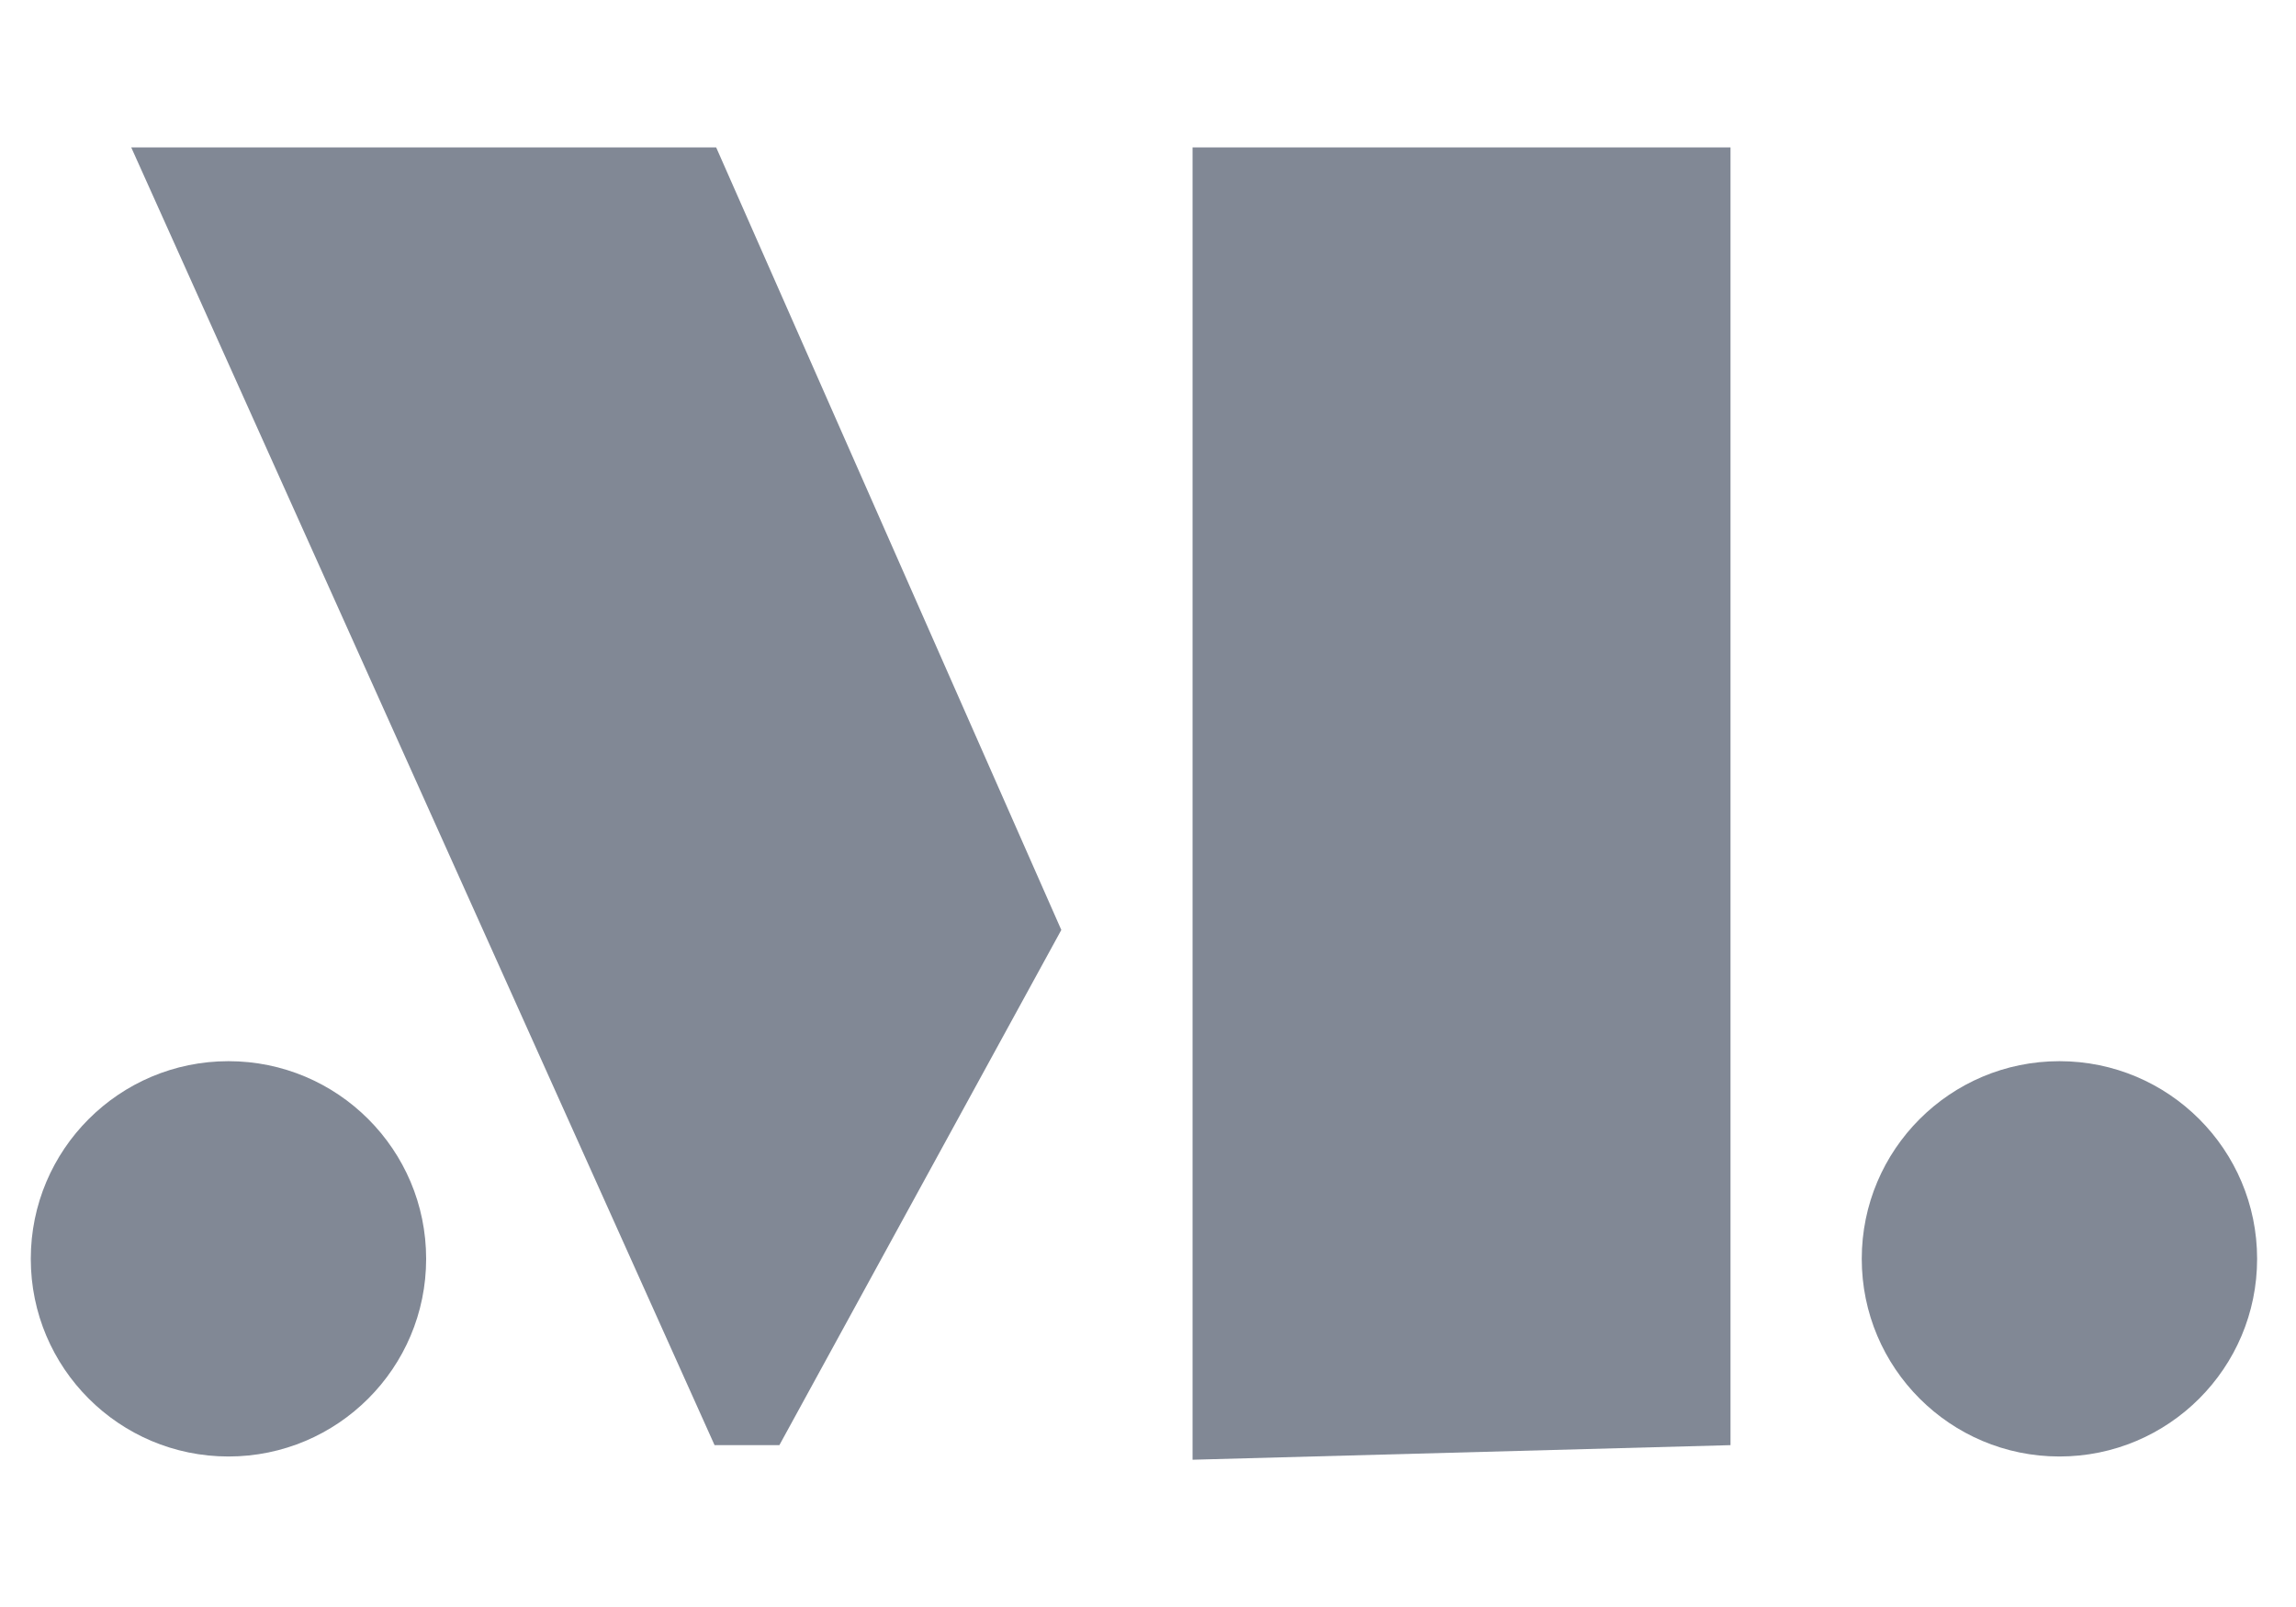
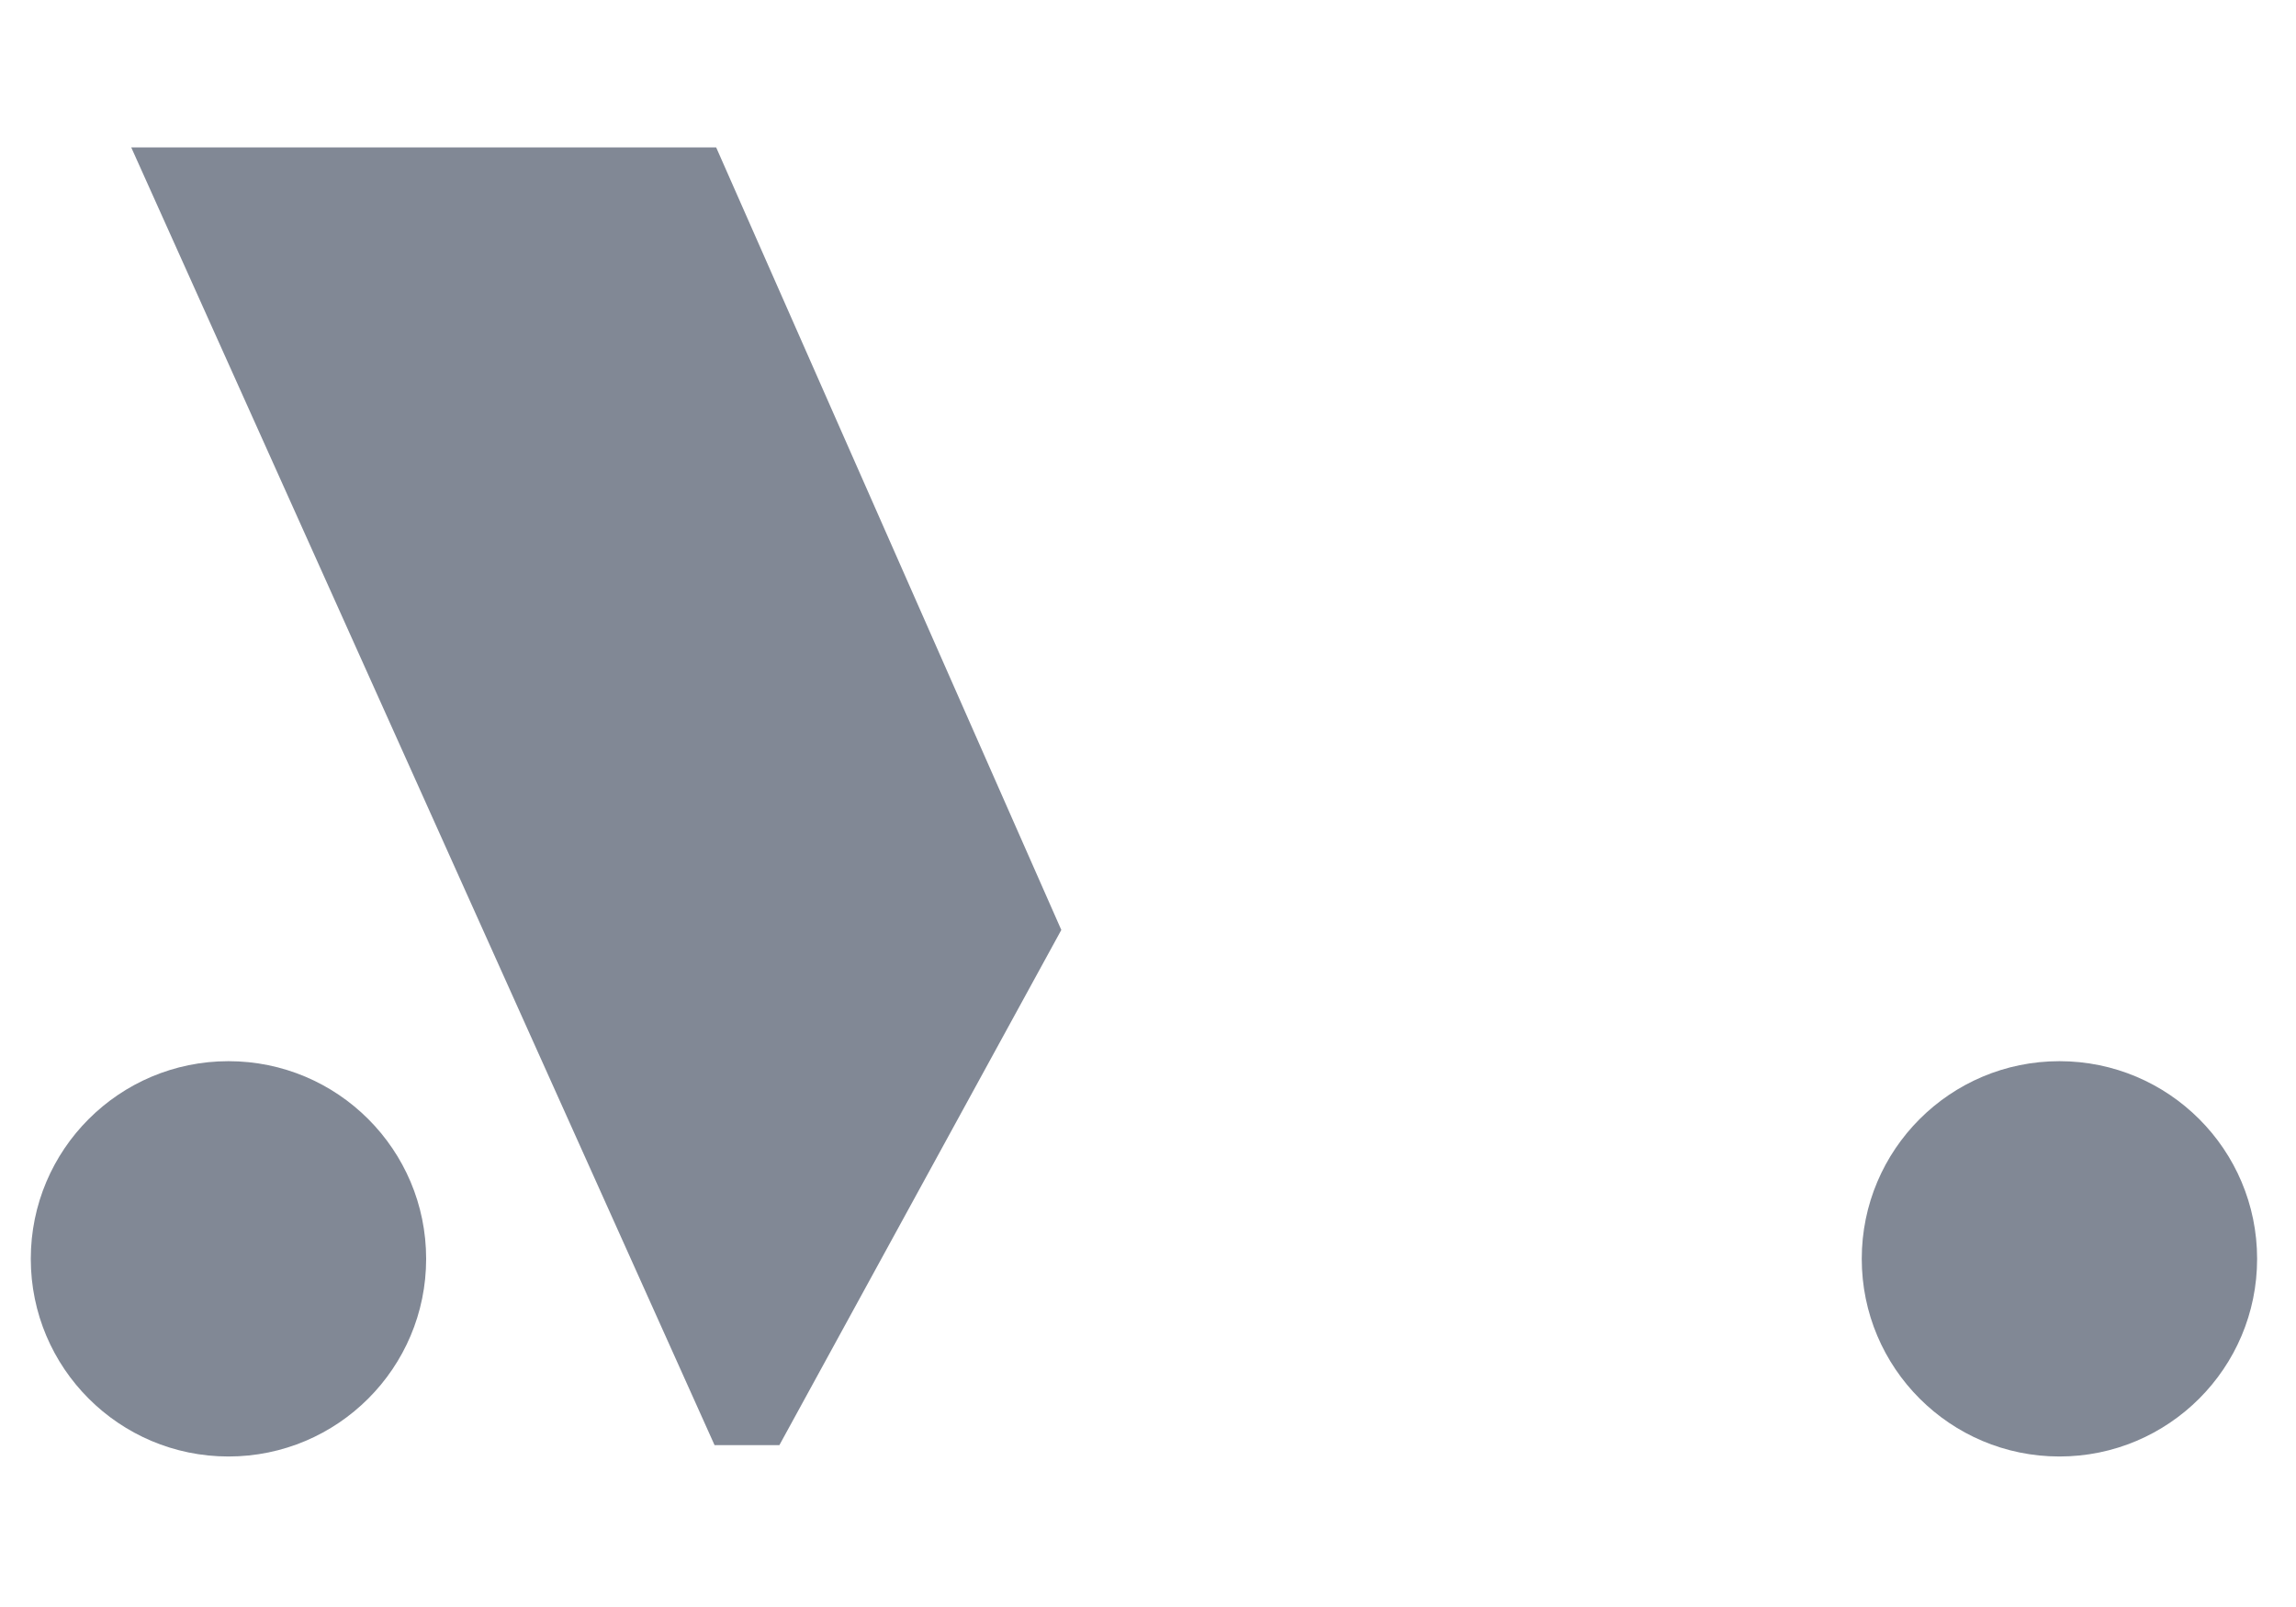
<svg xmlns="http://www.w3.org/2000/svg" version="1.1" id="Livello_1" x="0px" y="0px" viewBox="0 0 141.7 99.2" style="enable-background:new 0 0 141.7 99.2;" xml:space="preserve">
  <style type="text/css">
	.st0{fill:#818895;}
	.st1{fill:none;}
</style>
  <g>
    <polygon class="st0" points="8.1,9.1 44.2,9.1 65.5,57.4 48.1,89.2 44.1,89.2  " />
-     <polygon class="st0" points="73.6,9.1 106.8,9.1 106.8,89.2 73.6,90.1  " />
    <circle class="st0" cx="14.1" cy="77.7" r="12.2" />
    <circle class="st0" cx="127.1" cy="77.7" r="12.2" />
  </g>
-   <rect class="st1" width="141.7" height="99.2" />
</svg>